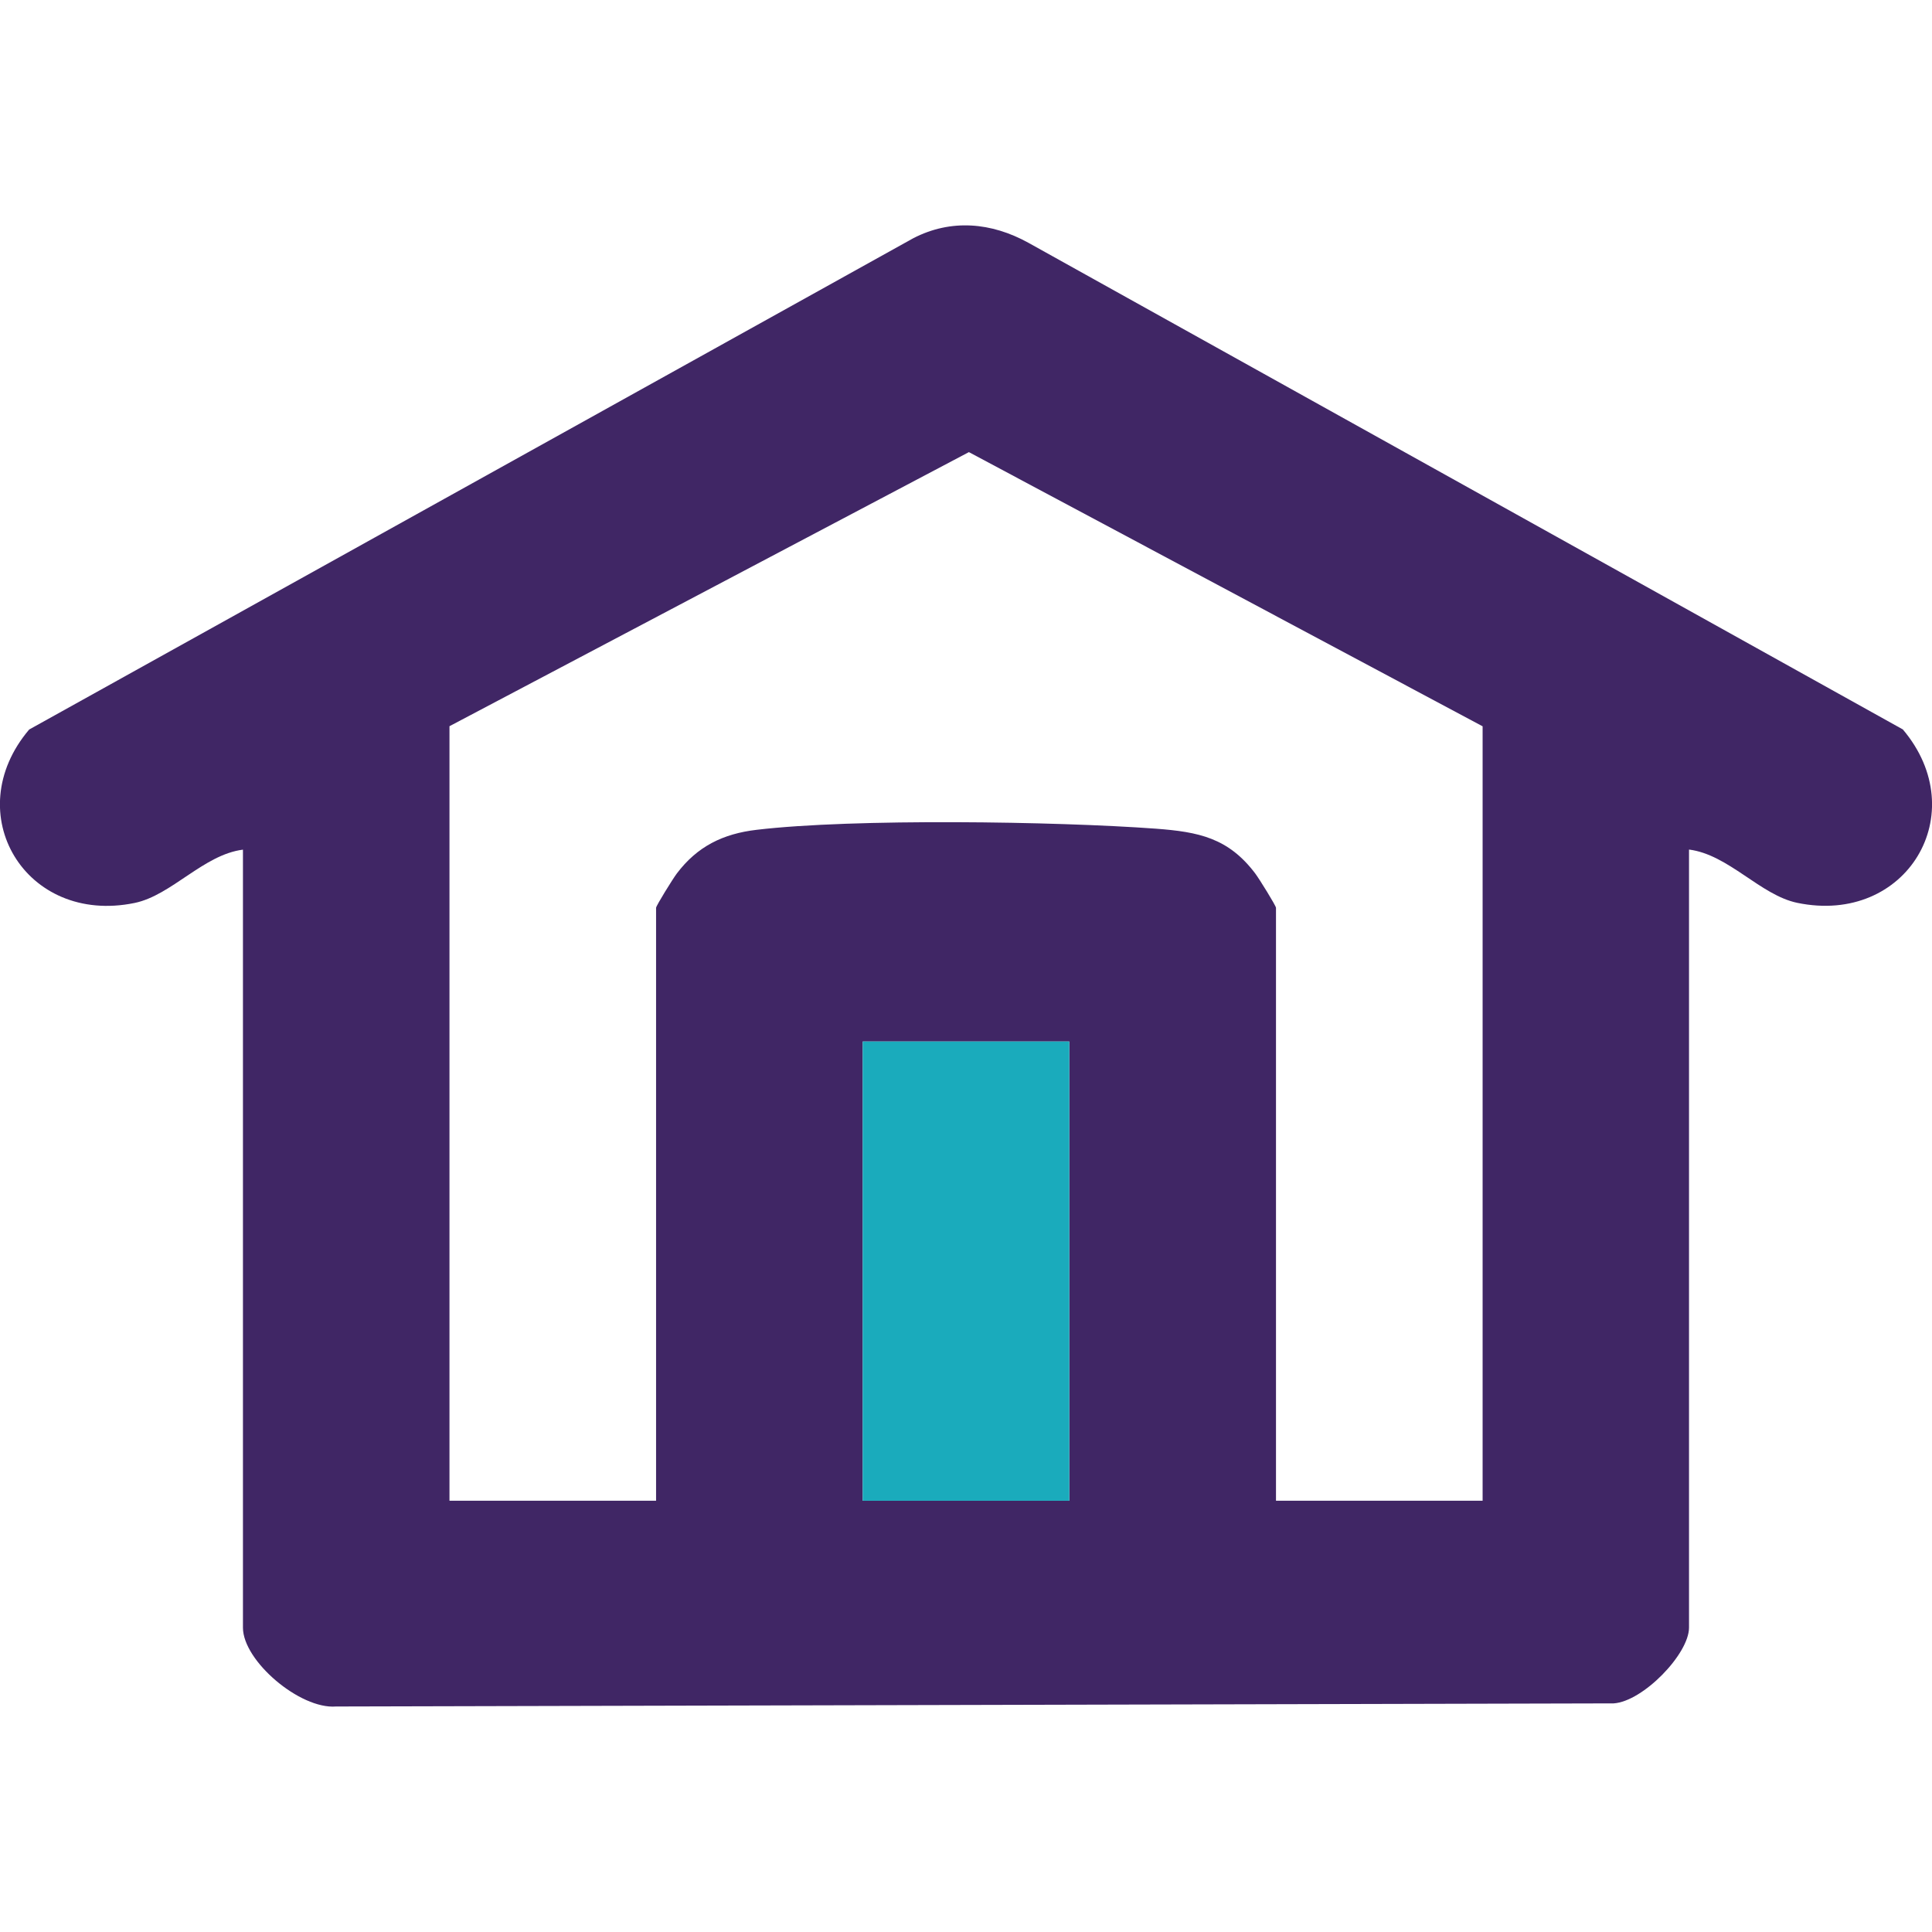
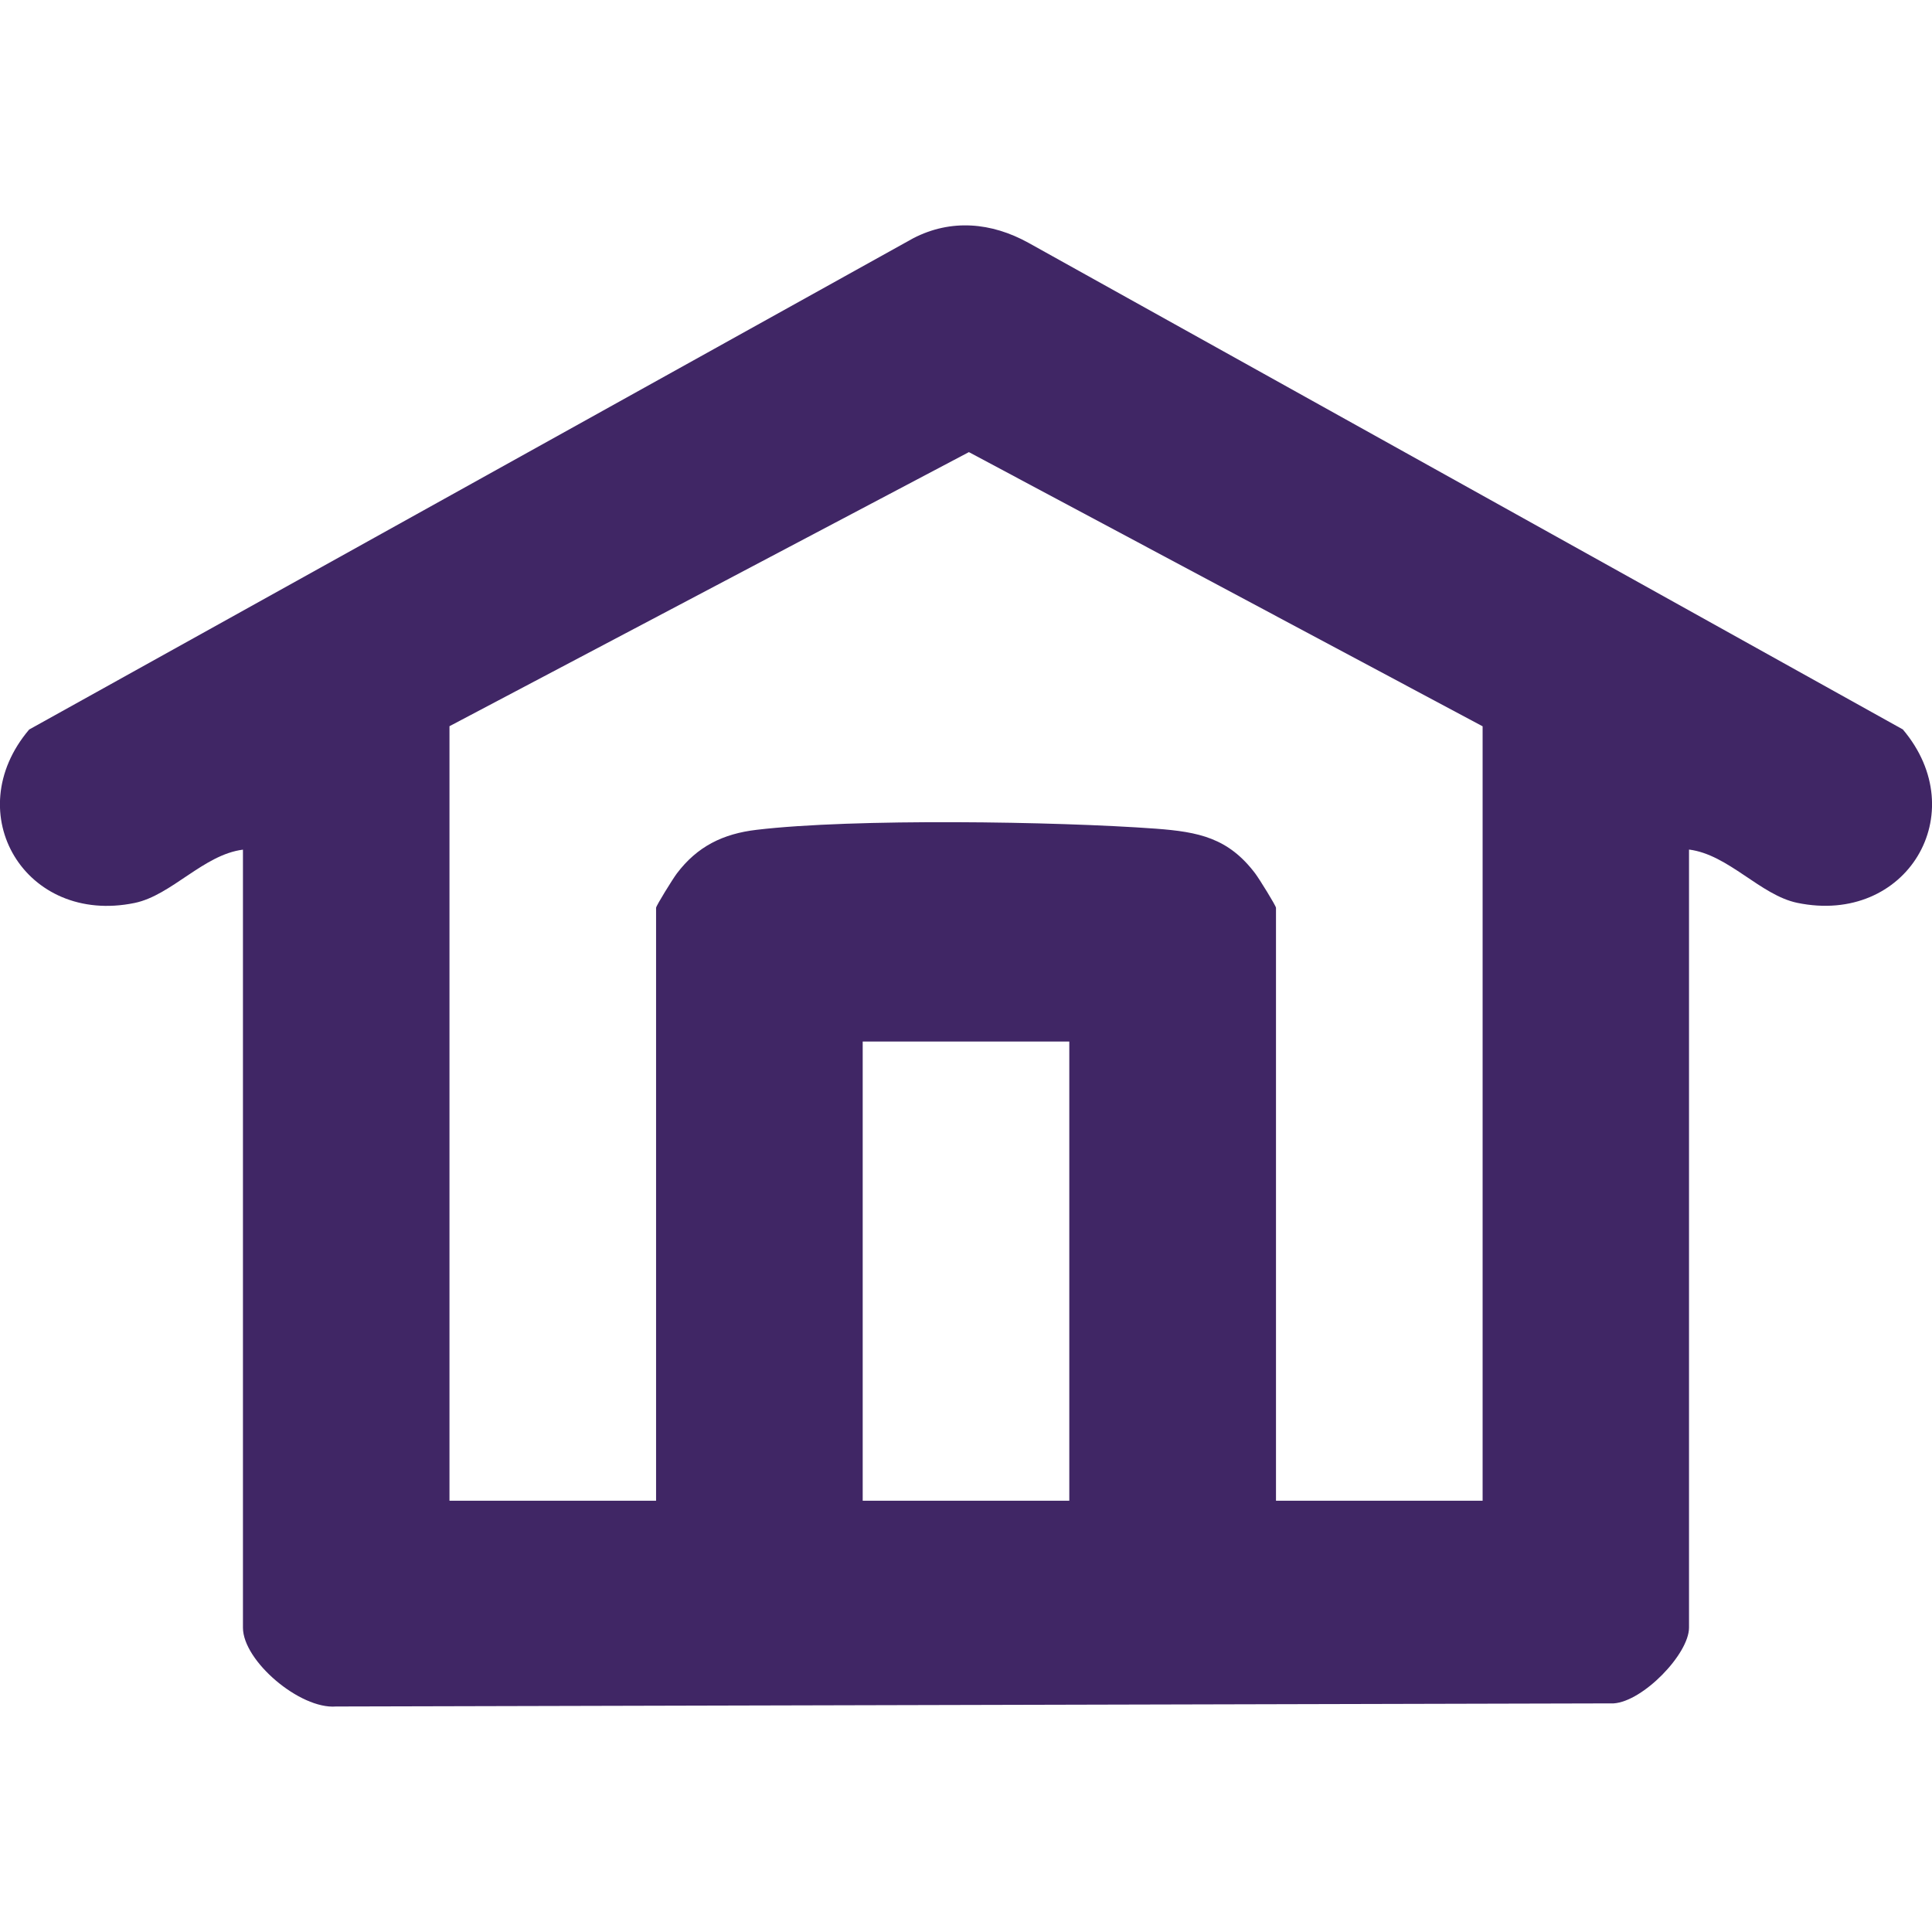
<svg xmlns="http://www.w3.org/2000/svg" width="60" height="60" viewBox="0 0 60 60" fill="none">
  <g clip-path="url(#clip0_2814_2910)">
    <path d="M52.454 26.384V50.546C52.454 51.367 51.023 52.841 50.114 52.9L10.432 52.997C9.314 53.085 7.545 51.581 7.545 50.548V26.387C6.322 26.54 5.327 27.806 4.181 28.042C0.789 28.741 -1.298 25.255 0.906 22.656L28.358 7.401C29.538 6.789 30.793 6.909 31.933 7.537L59.094 22.653C61.297 25.255 59.211 28.741 55.818 28.039C54.672 27.803 53.681 26.538 52.454 26.384ZM46.038 22.553L30.09 14.041L13.959 22.553V46.607H20.375V28.193C20.375 28.13 20.898 27.288 21.018 27.129C21.653 26.287 22.453 25.892 23.502 25.77C26.509 25.414 32.791 25.508 35.892 25.735C37.227 25.835 38.147 26.02 38.984 27.129C39.104 27.288 39.627 28.13 39.627 28.193V46.607H46.044V22.553H46.038ZM33.208 32.345H26.792V46.607H33.208V32.345Z" fill="#402665" />
-     <path d="M33.208 32.345H26.792V46.607H33.208V32.345Z" fill="#1AABBC" />
  </g>
  <defs>
    <clipPath id="clip0_2814_2910">
      <rect width="60" height="46" fill="white" transform="translate(0 7)" />
    </clipPath>
  </defs>
</svg>